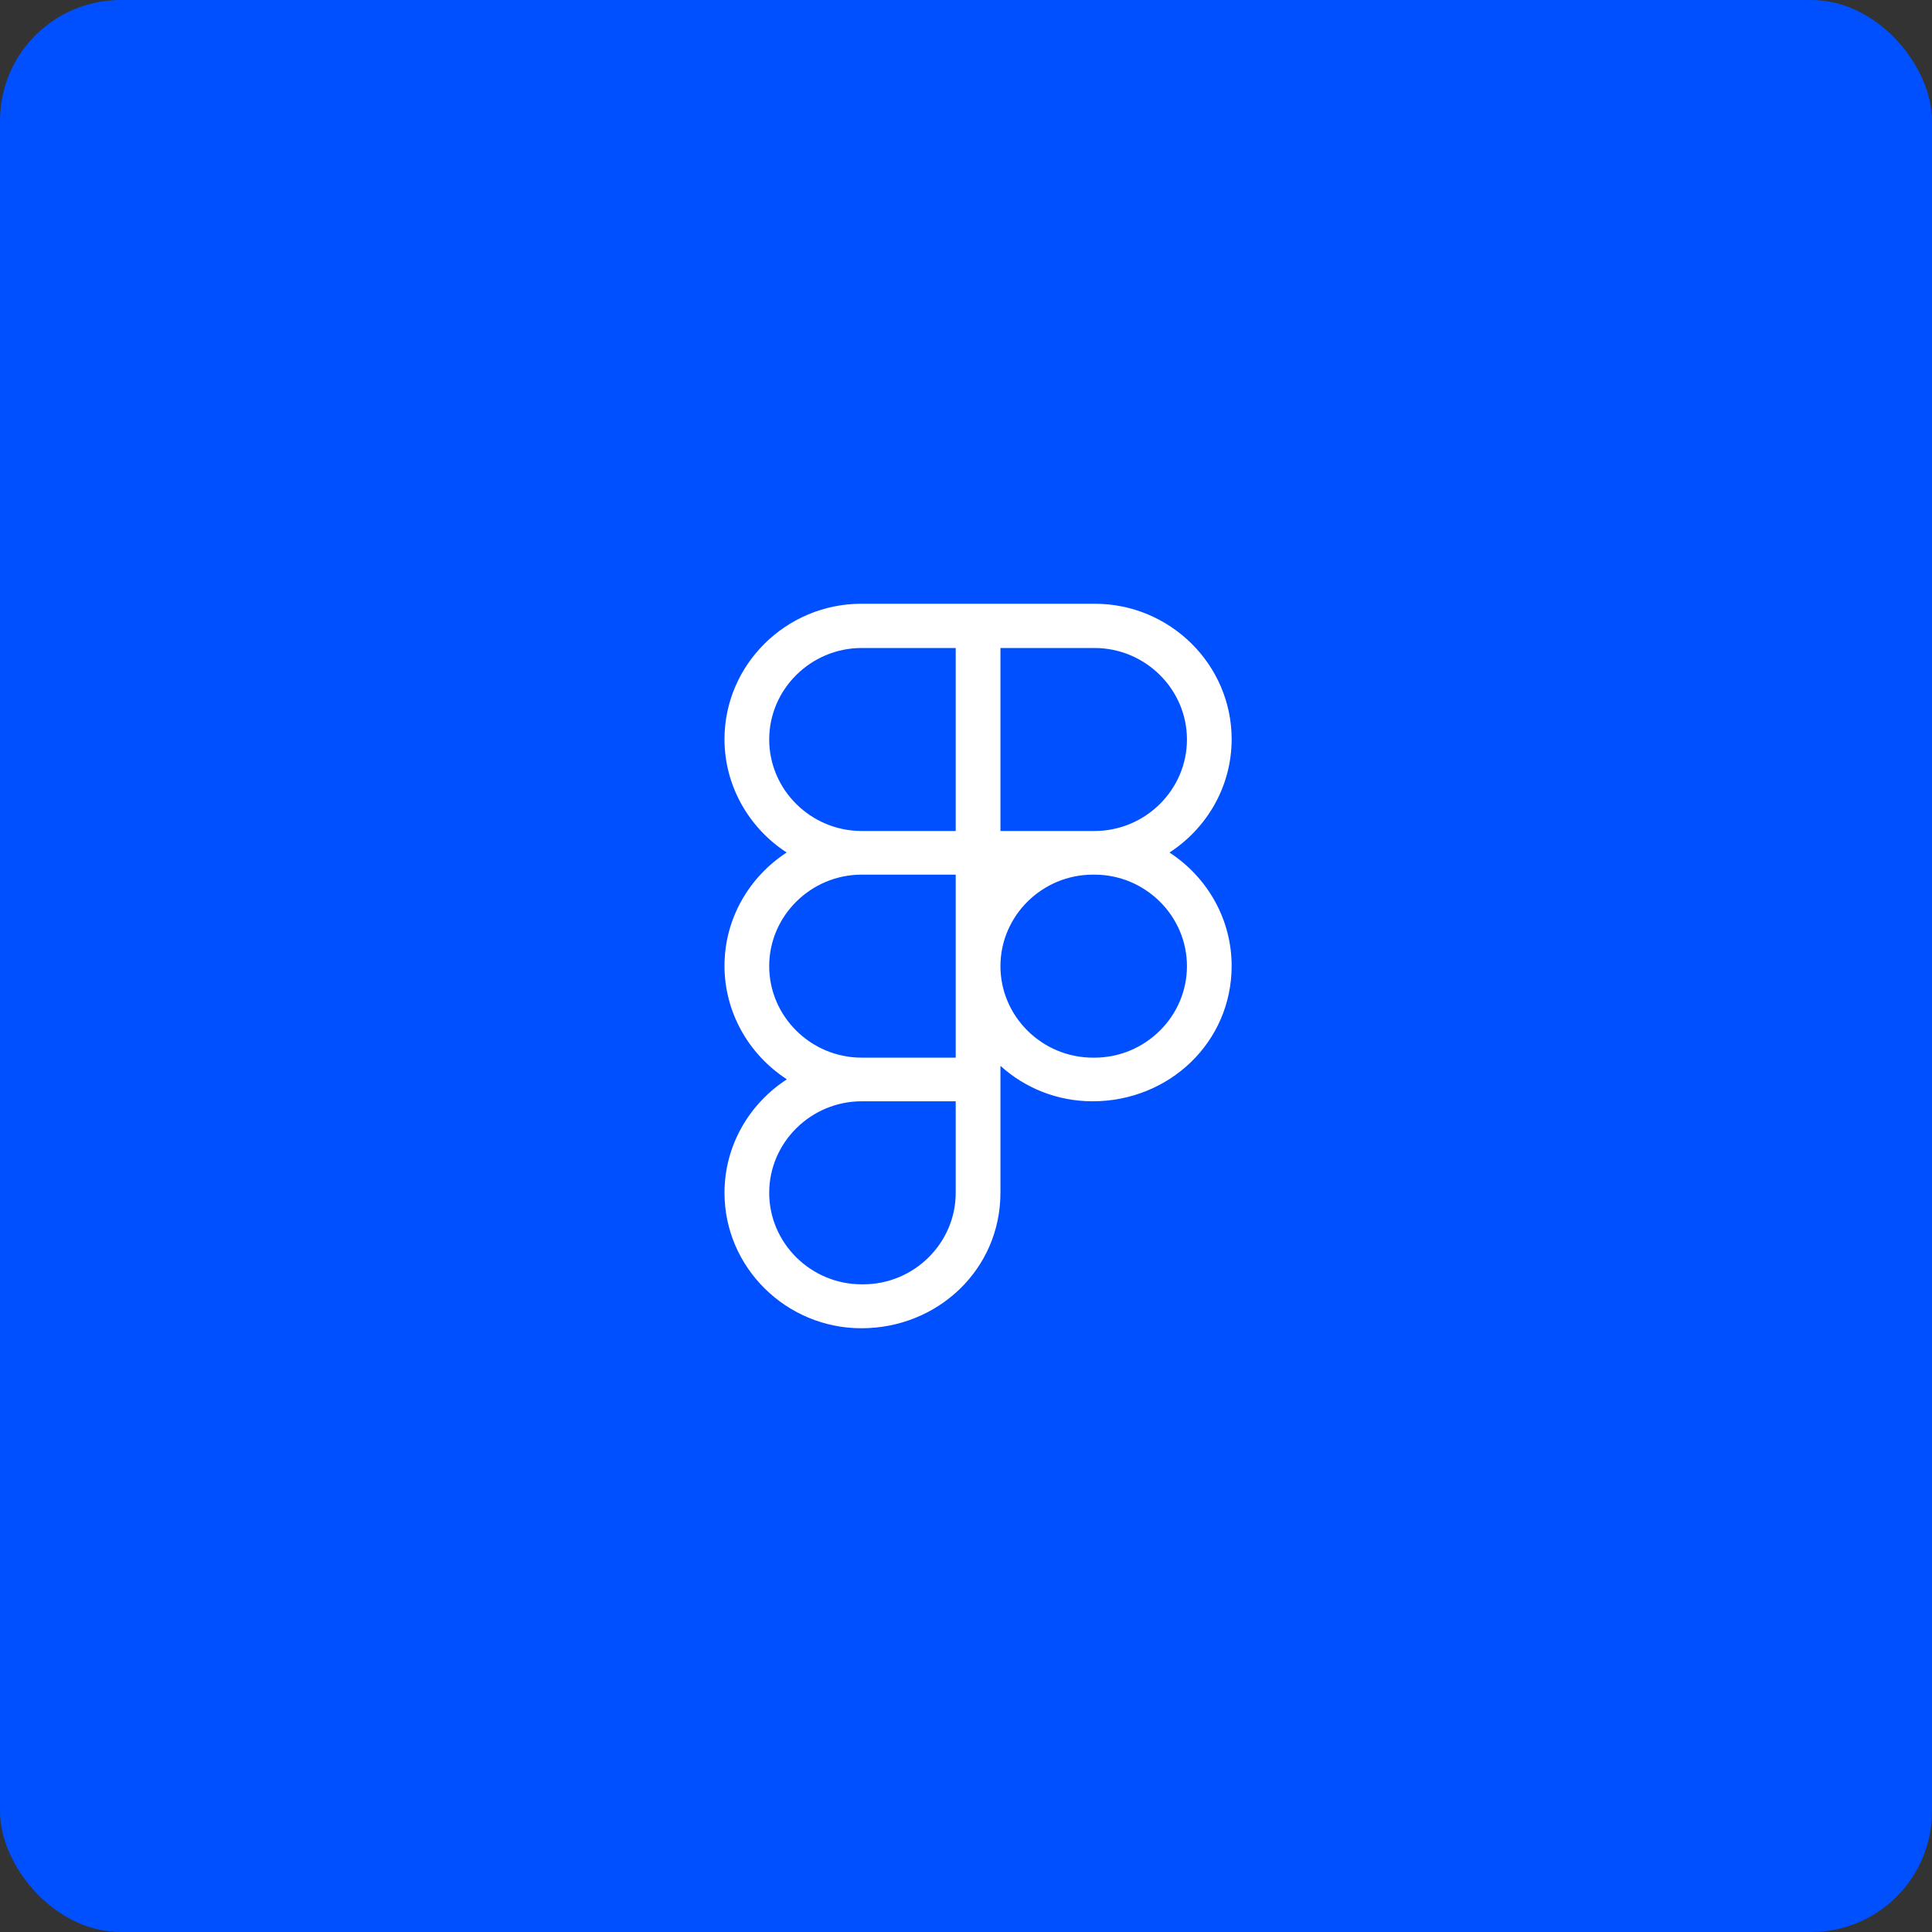
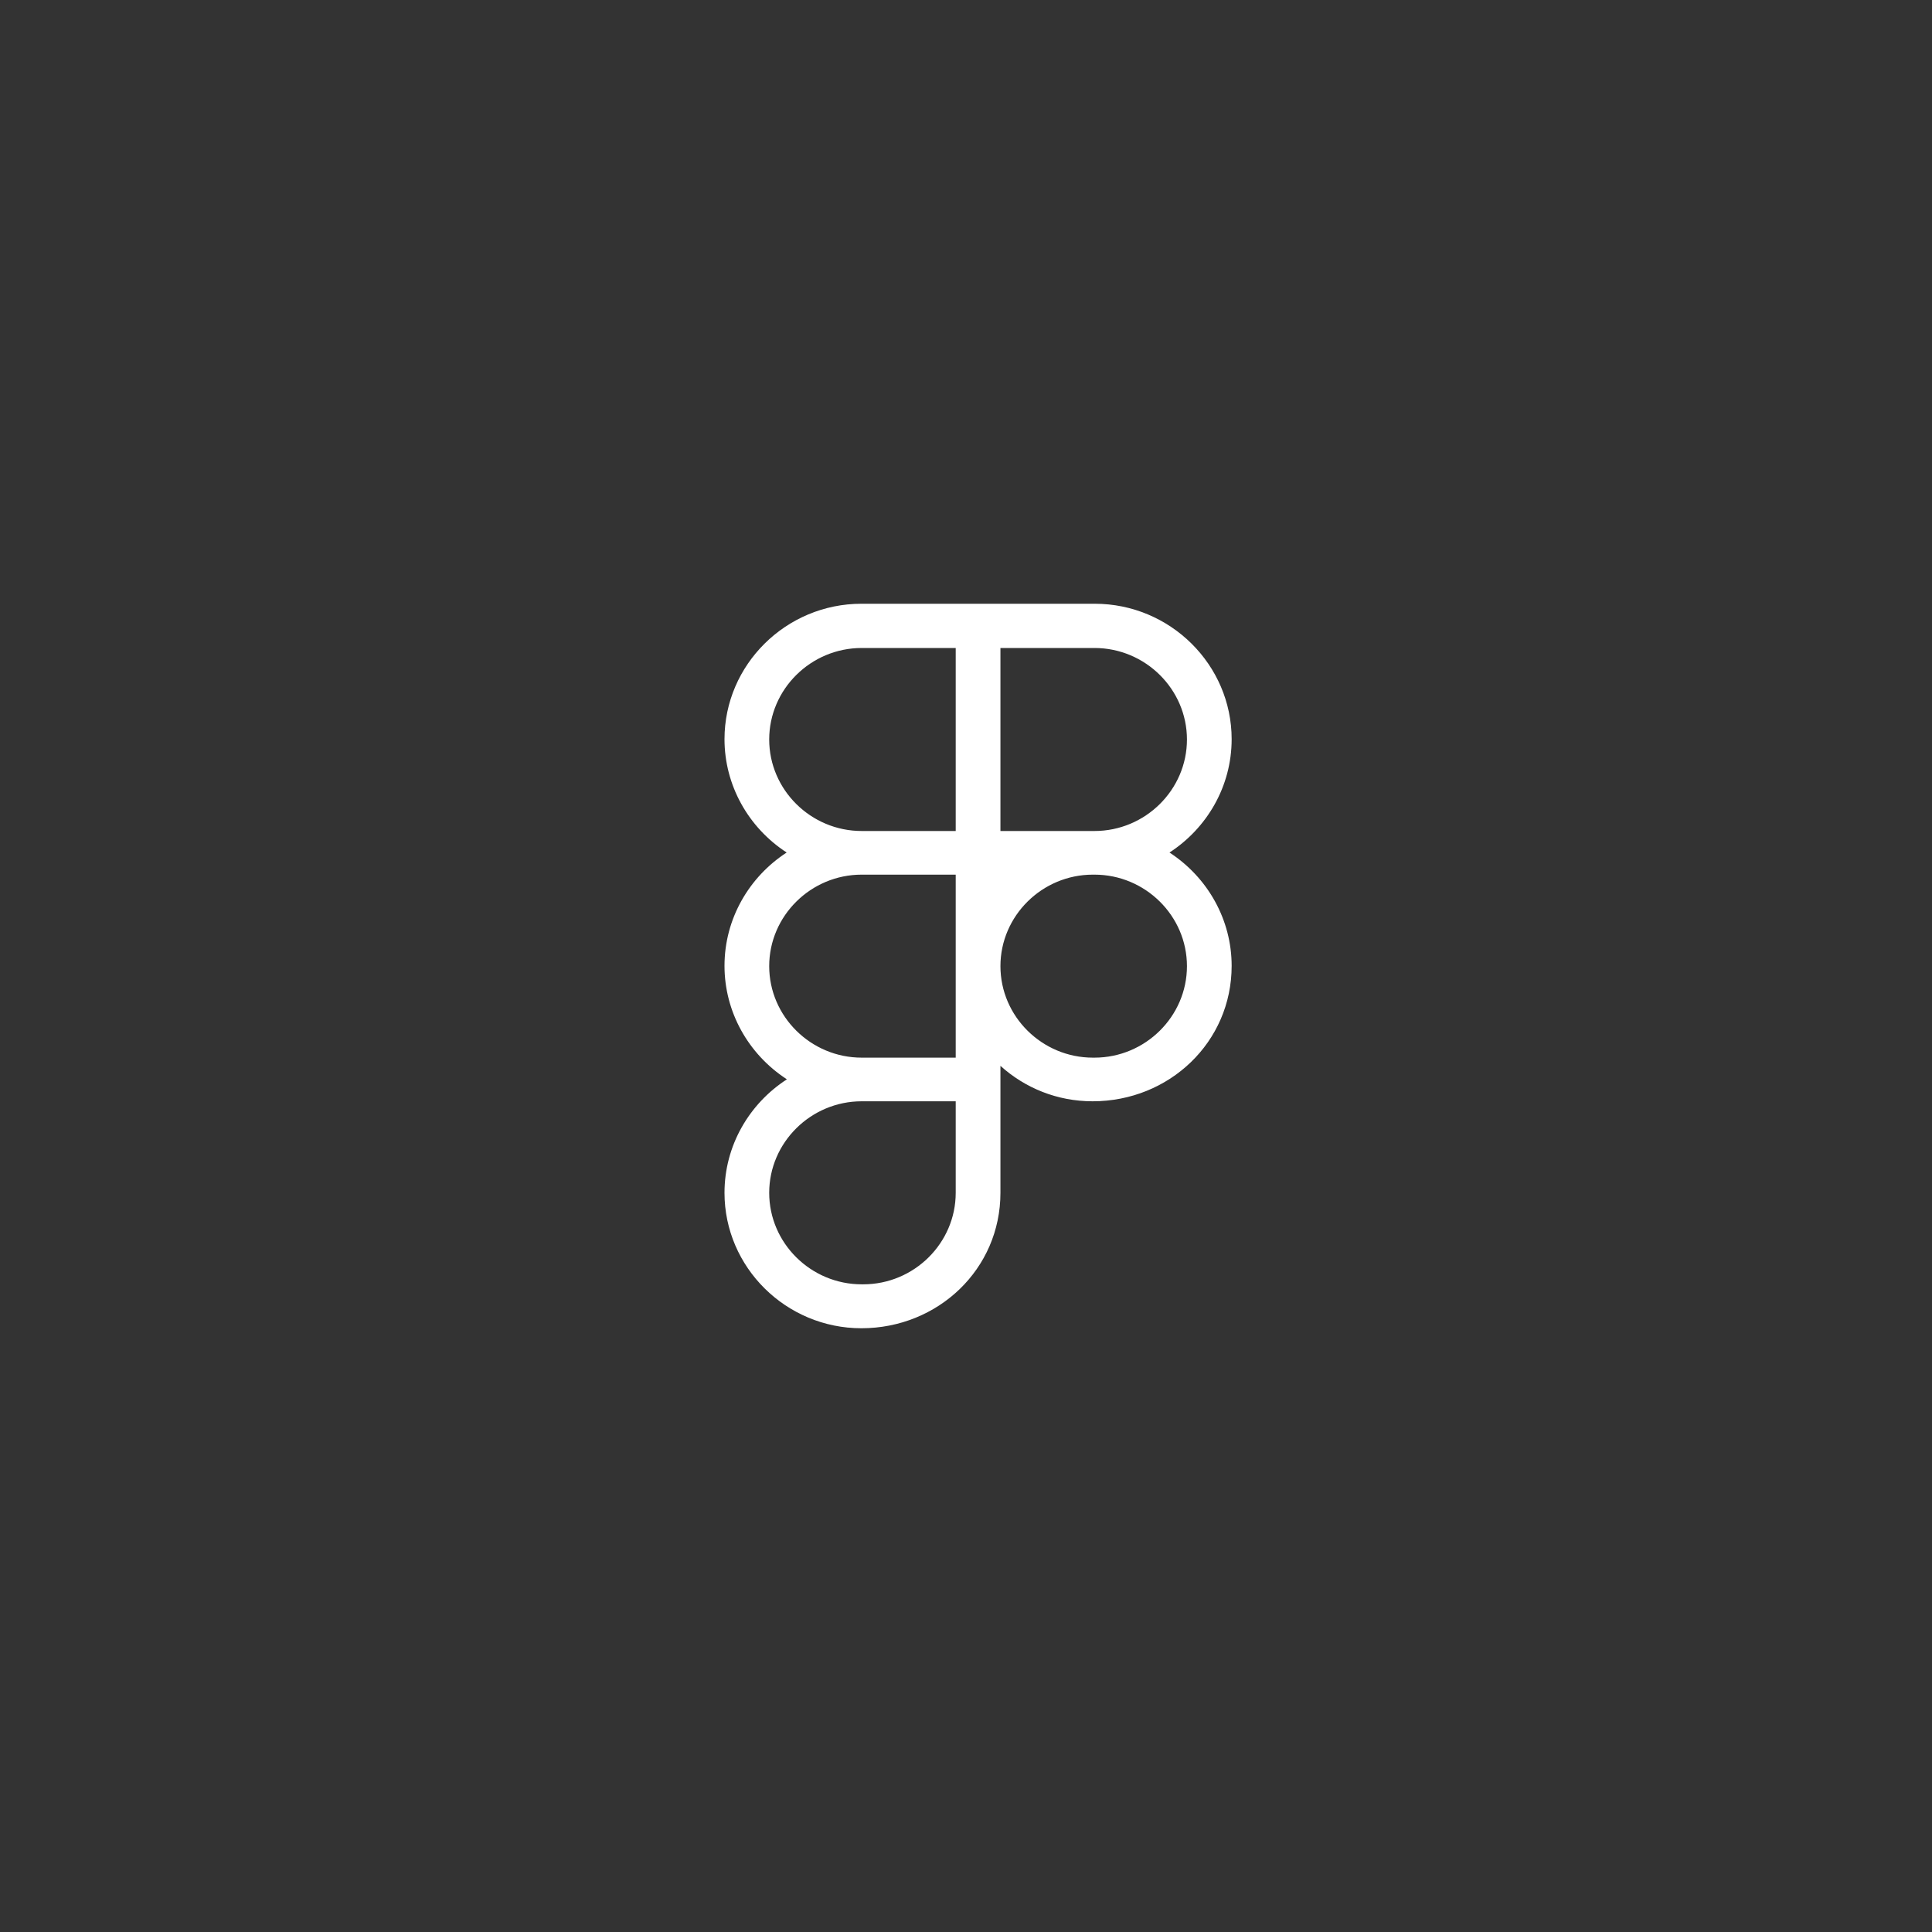
<svg xmlns="http://www.w3.org/2000/svg" width="80" height="80" viewBox="0 0 80 80" fill="none">
  <rect x="0" y="0" width="80" height="80" fill="#333333" stroke="none" />
-   <rect width="80" height="80" rx="5" fill="#0050FF" />
  <path fill-rule="evenodd" clip-rule="evenodd" d="M32.574 44.699C31.027 45.703 30 47.434 30 49.392C30 52.478 32.549 55 35.669 55C38.839 55 41.426 52.553 41.426 49.392V44.134C42.44 45.05 43.772 45.602 45.243 45.602C48.413 45.602 51 43.156 51 39.994C51 38.099 50.024 36.343 48.426 35.301C49.973 34.297 51 32.566 51 30.608C51 27.522 48.451 25 45.331 25C42.111 25 38.889 25 35.669 25C32.549 25 30 27.522 30 30.608C30 32.503 30.976 34.26 32.574 35.301C31.027 36.305 30 38.036 30 39.994C30 41.888 30.976 43.645 32.574 44.686V44.699ZM39.574 45.602H35.681C33.576 45.602 31.851 47.309 31.851 49.392C31.851 51.474 33.576 53.181 35.681 53.181H35.745C37.85 53.181 39.574 51.474 39.574 49.392V45.602ZM39.574 36.217H35.681C33.576 36.217 31.851 37.923 31.851 40.006C31.851 42.089 33.576 43.795 35.681 43.795H39.574V36.217ZM39.574 26.832H35.681C33.576 26.832 31.851 28.538 31.851 30.621C31.851 32.704 33.576 34.41 35.681 34.41H39.574V26.832ZM45.319 26.832H41.426V34.41H45.319C47.424 34.41 49.149 32.704 49.149 30.621C49.149 28.538 47.424 26.832 45.319 26.832ZM45.319 36.217H45.255C43.15 36.217 41.426 37.923 41.426 40.006C41.426 42.089 43.15 43.795 45.255 43.795H45.319C47.424 43.795 49.149 42.089 49.149 40.006C49.149 37.923 47.424 36.217 45.319 36.217Z" fill="white" />
</svg>